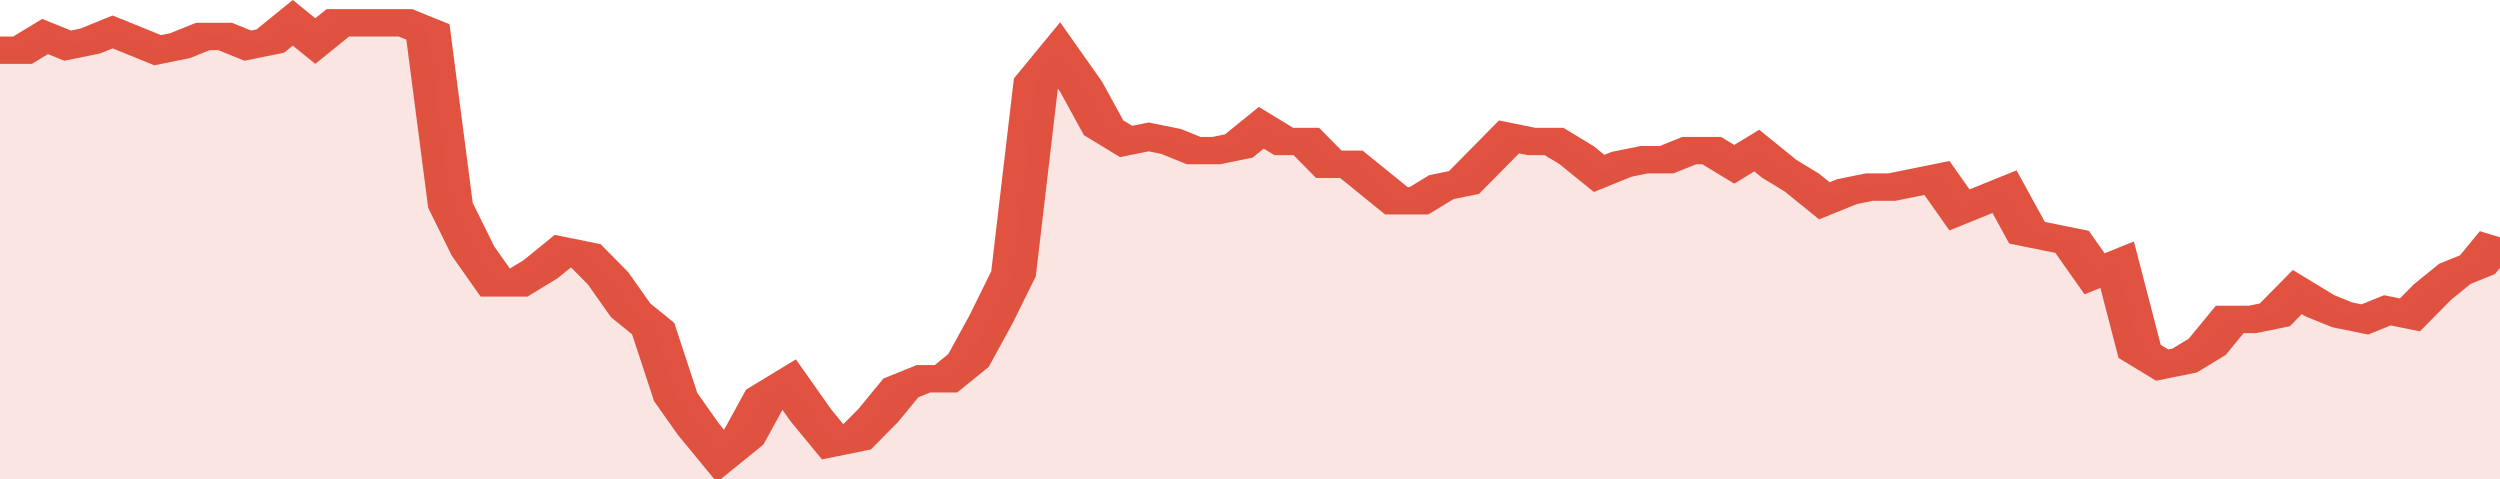
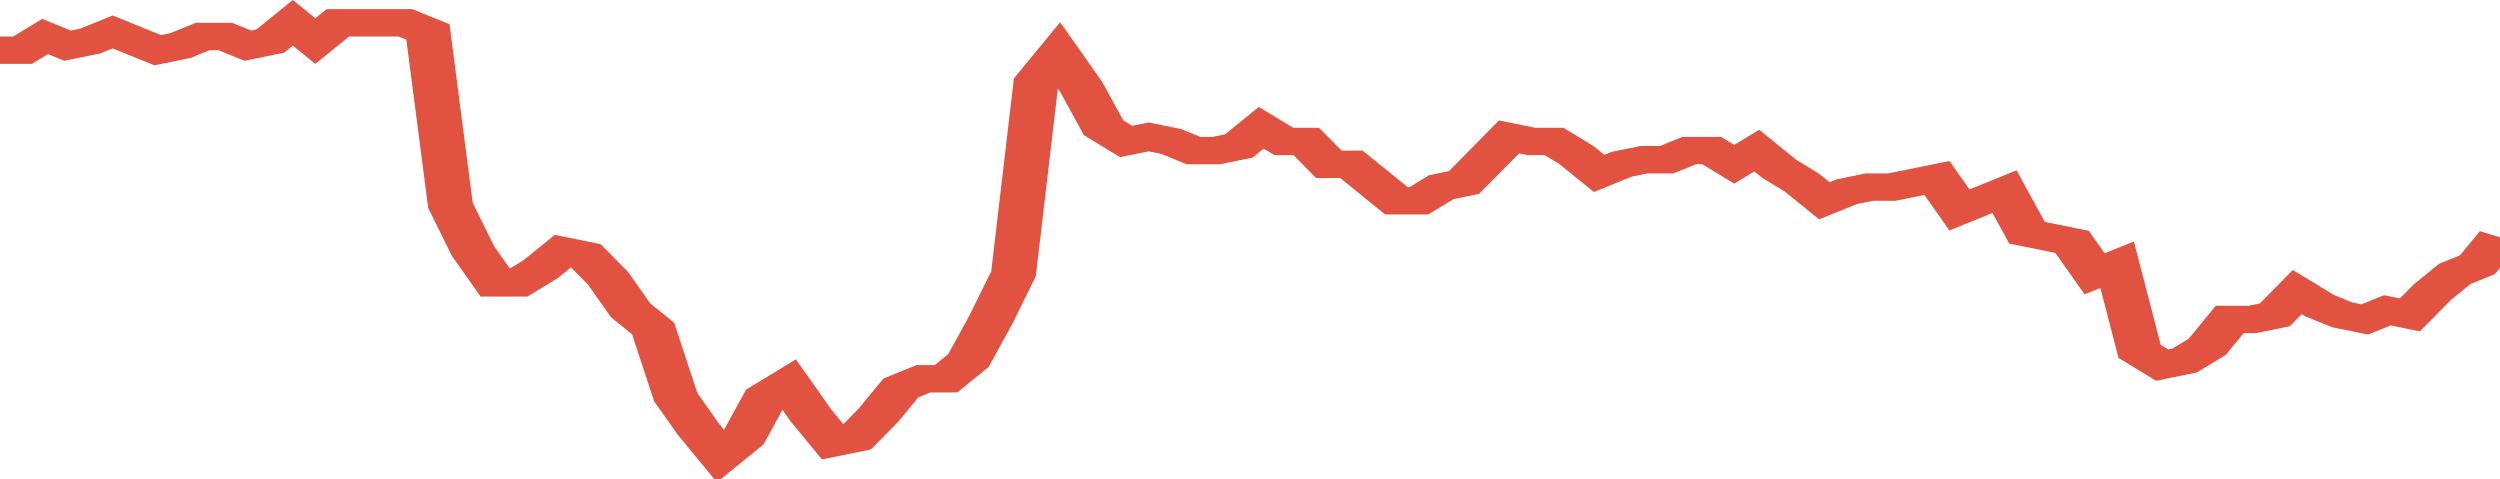
<svg xmlns="http://www.w3.org/2000/svg" viewBox="0 0 333 105" width="120" height="23" preserveAspectRatio="none">
  <polyline fill="none" stroke="#E15241" stroke-width="6" points="0, 11 3, 11 6, 8 9, 10 12, 9 15, 7 18, 9 21, 11 24, 10 27, 8 30, 8 33, 10 36, 9 39, 5 42, 9 45, 5 48, 5 51, 5 54, 5 57, 7 60, 45 63, 55 66, 62 69, 62 72, 59 75, 55 78, 56 81, 61 84, 68 87, 72 90, 87 93, 94 96, 100 99, 96 102, 87 105, 84 108, 91 111, 97 114, 96 117, 91 120, 85 123, 83 126, 83 129, 79 132, 70 135, 60 138, 18 141, 12 144, 19 147, 28 150, 31 153, 30 156, 31 159, 33 162, 33 165, 32 168, 28 171, 31 174, 31 177, 36 180, 36 183, 40 186, 44 189, 44 192, 41 195, 40 198, 35 201, 30 204, 31 207, 31 210, 34 213, 38 216, 36 219, 35 222, 35 225, 33 228, 33 231, 36 234, 33 237, 37 240, 40 243, 44 246, 42 249, 41 252, 41 255, 40 258, 39 261, 46 264, 44 267, 42 270, 51 273, 52 276, 53 279, 60 282, 58 285, 77 288, 80 291, 79 294, 76 297, 70 300, 70 303, 69 306, 64 309, 67 312, 69 315, 70 318, 68 321, 69 324, 64 327, 60 330, 58 333, 52 333, 52 "> </polyline>
-   <polygon fill="#E15241" opacity="0.15" points="0, 105 0, 11 3, 11 6, 8 9, 10 12, 9 15, 7 18, 9 21, 11 24, 10 27, 8 30, 8 33, 10 36, 9 39, 5 42, 9 45, 5 48, 5 51, 5 54, 5 57, 7 60, 45 63, 55 66, 62 69, 62 72, 59 75, 55 78, 56 81, 61 84, 68 87, 72 90, 87 93, 94 96, 100 99, 96 102, 87 105, 84 108, 91 111, 97 114, 96 117, 91 120, 85 123, 83 126, 83 129, 79 132, 70 135, 60 138, 18 141, 12 144, 19 147, 28 150, 31 153, 30 156, 31 159, 33 162, 33 165, 32 168, 28 171, 31 174, 31 177, 36 180, 36 183, 40 186, 44 189, 44 192, 41 195, 40 198, 35 201, 30 204, 31 207, 31 210, 34 213, 38 216, 36 219, 35 222, 35 225, 33 228, 33 231, 36 234, 33 237, 37 240, 40 243, 44 246, 42 249, 41 252, 41 255, 40 258, 39 261, 46 264, 44 267, 42 270, 51 273, 52 276, 53 279, 60 282, 58 285, 77 288, 80 291, 79 294, 76 297, 70 300, 70 303, 69 306, 64 309, 67 312, 69 315, 70 318, 68 321, 69 324, 64 327, 60 330, 58 333, 52 333, 105 " />
</svg>